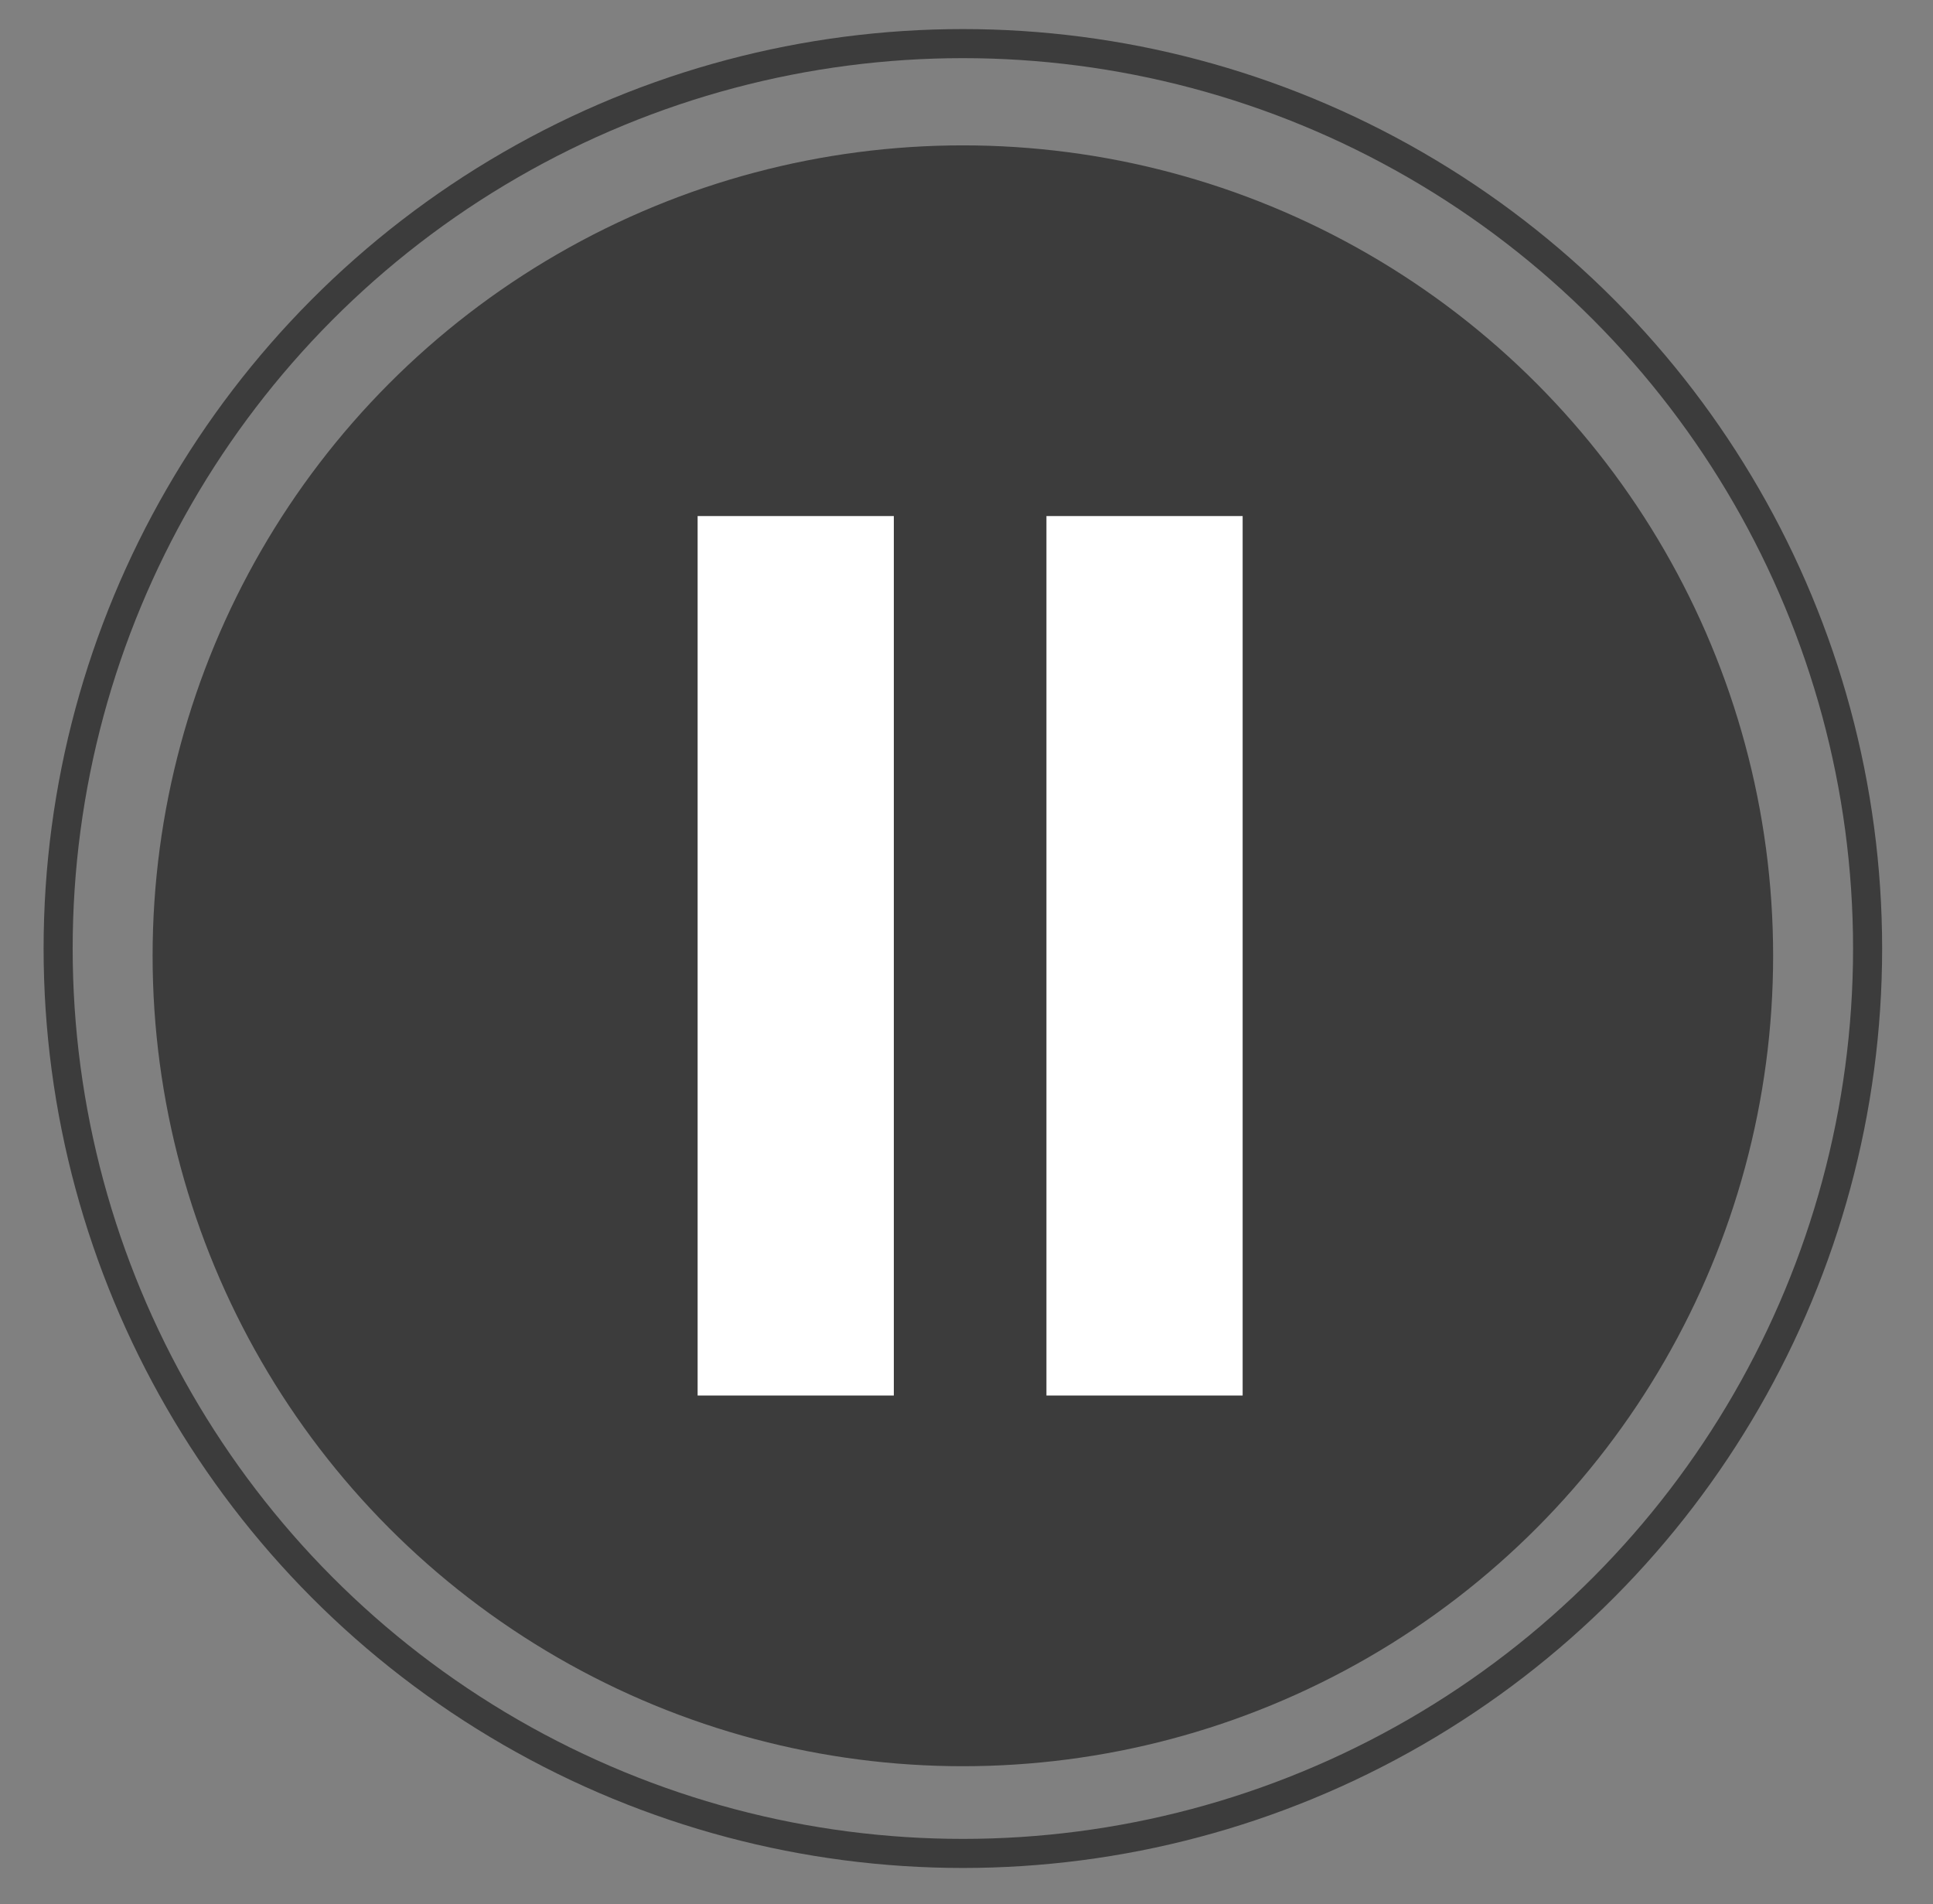
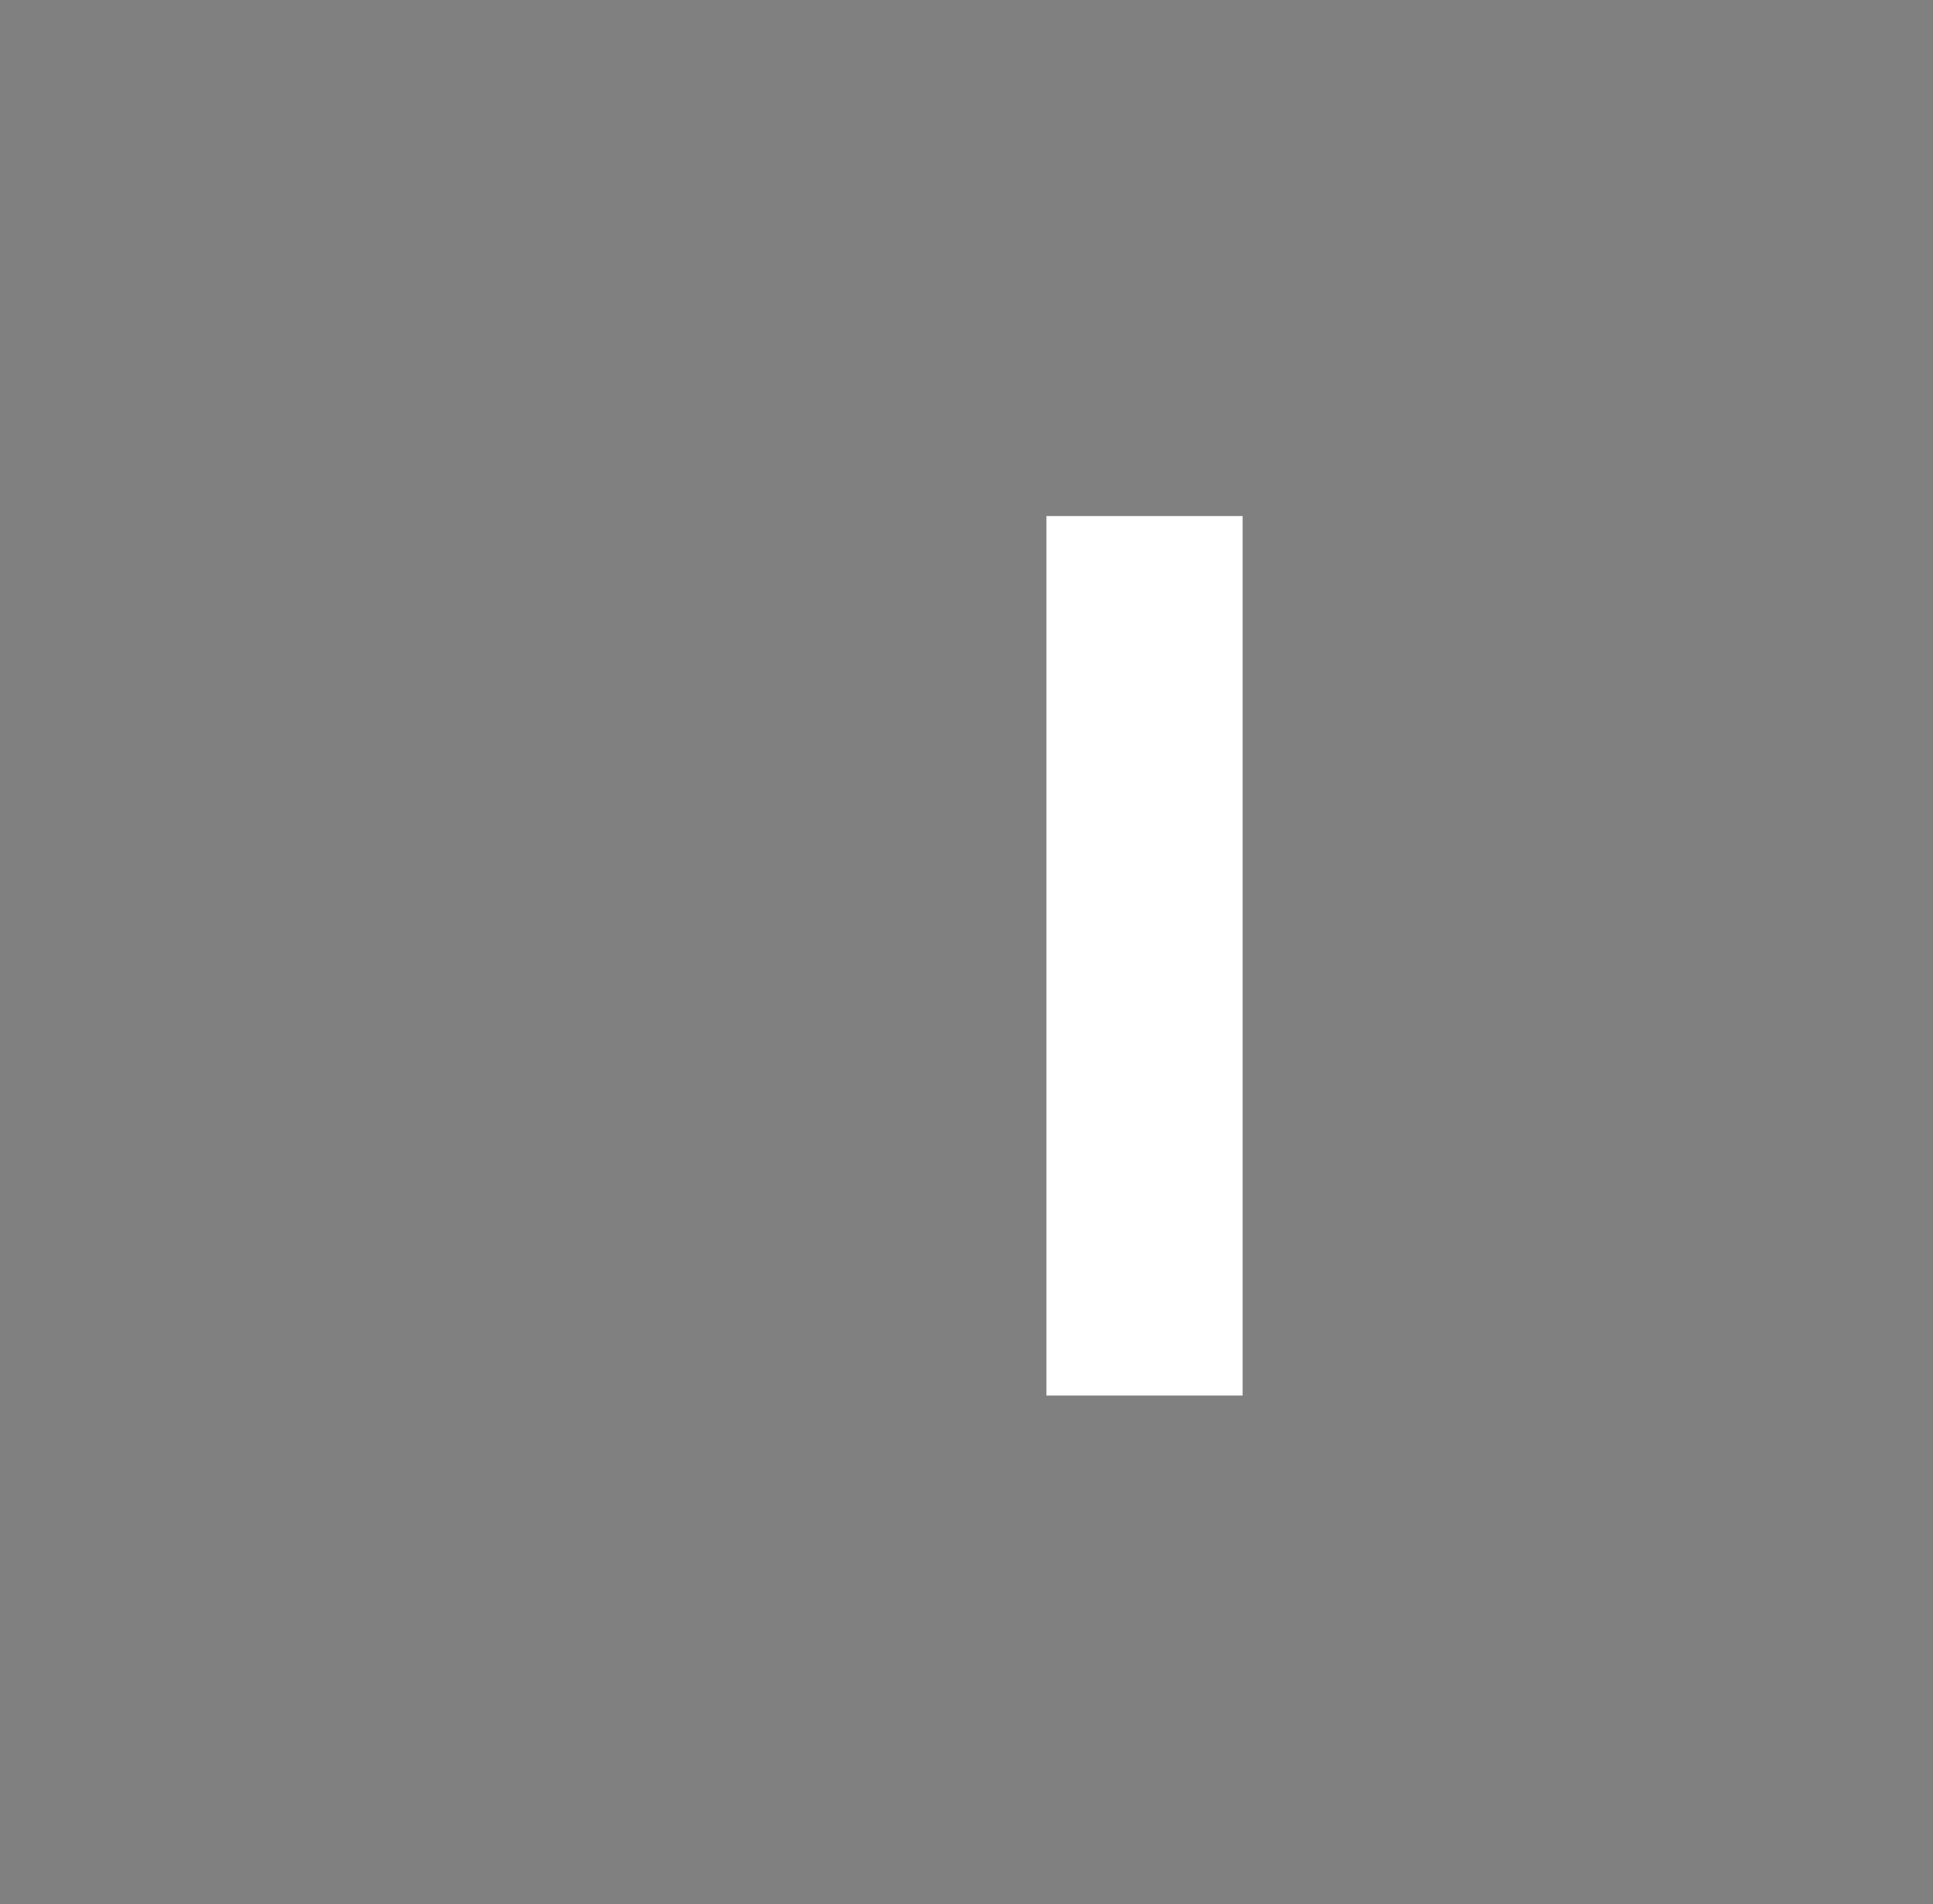
<svg xmlns="http://www.w3.org/2000/svg" width="266" height="262" viewBox="0 0 266 262" fill="none">
  <rect x="0" y="0" width="266" height="262" fill="#808080" stroke="none" />
-   <circle cx="132.5" cy="130.5" r="124.5" stroke="#3C3C3C" stroke-width="4" />
-   <circle cx="132.5" cy="131.5" r="109.5" fill="#3C3C3C" stroke="#3C3C3C" stroke-width="4" />
-   <rect x="96" y="71" width="27" height="121" fill="white" />
  <rect x="144" y="71" width="27" height="121" fill="white" />
</svg>